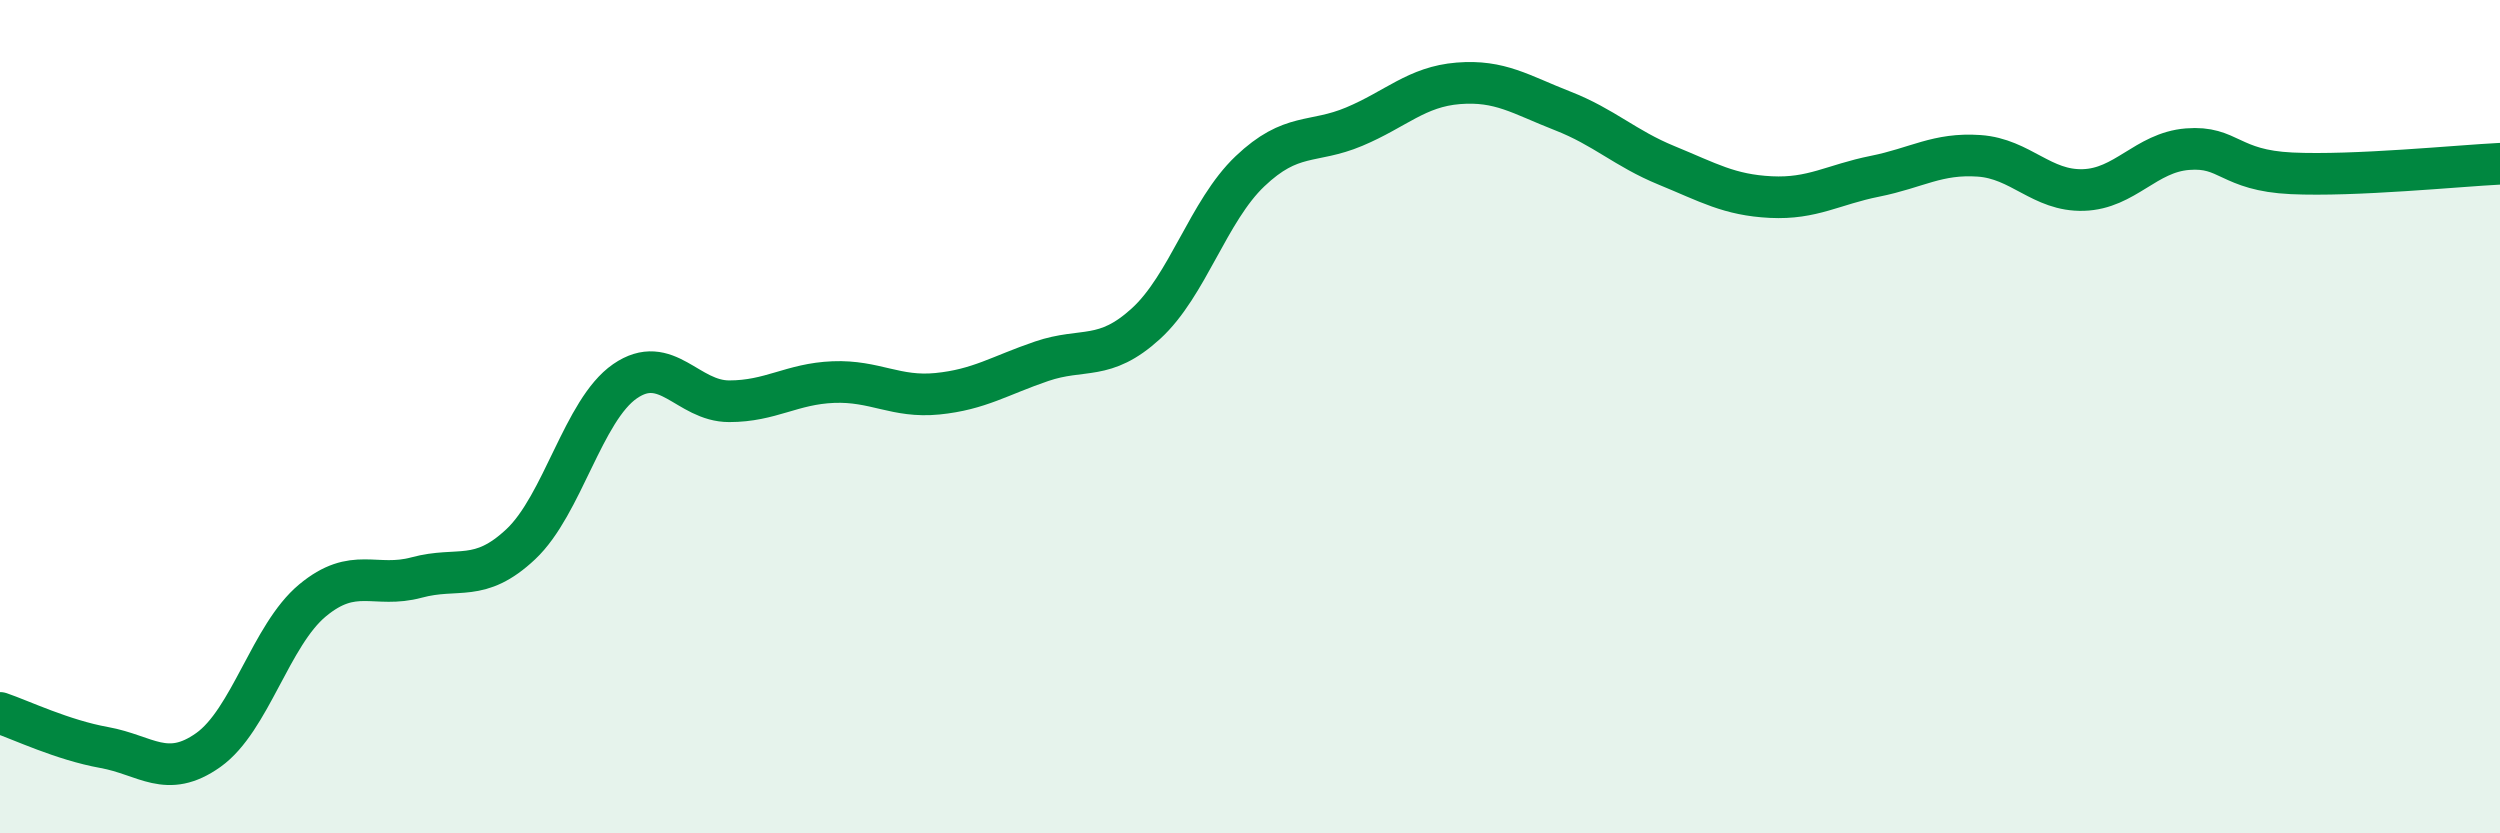
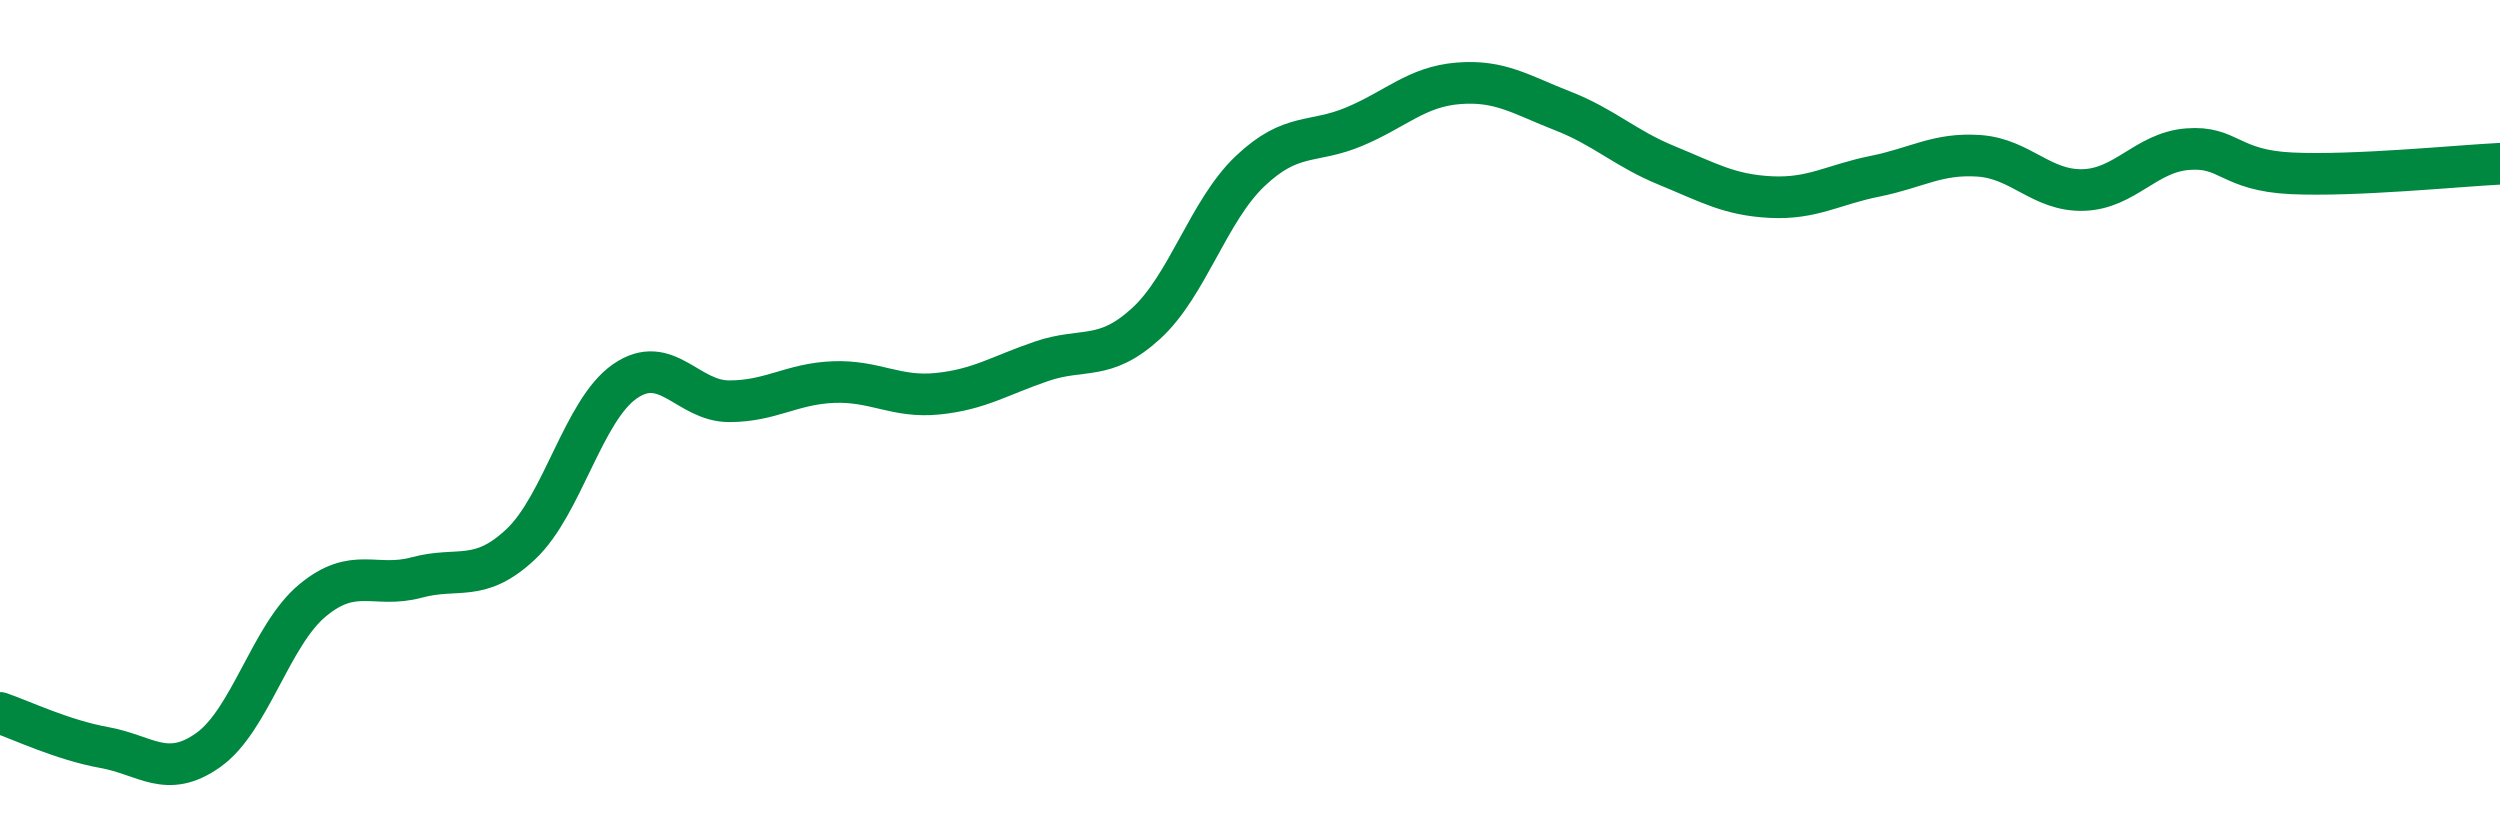
<svg xmlns="http://www.w3.org/2000/svg" width="60" height="20" viewBox="0 0 60 20">
-   <path d="M 0,17.11 C 0.5,17.28 1.5,17.76 2.5,17.94 C 3.5,18.12 4,18.71 5,18 C 6,17.29 6.5,15.24 7.5,14.41 C 8.5,13.58 9,14.13 10,13.86 C 11,13.59 11.5,14 12.5,13.06 C 13.5,12.12 14,9.84 15,9.15 C 16,8.46 16.5,9.63 17.5,9.63 C 18.5,9.63 19,9.21 20,9.17 C 21,9.13 21.5,9.55 22.5,9.45 C 23.5,9.35 24,9.01 25,8.67 C 26,8.33 26.5,8.68 27.5,7.77 C 28.5,6.86 29,5.06 30,4.11 C 31,3.16 31.5,3.46 32.5,3.04 C 33.5,2.62 34,2.08 35,2 C 36,1.92 36.5,2.27 37.5,2.66 C 38.5,3.05 39,3.56 40,3.97 C 41,4.38 41.5,4.68 42.5,4.73 C 43.5,4.78 44,4.43 45,4.23 C 46,4.03 46.5,3.67 47.5,3.74 C 48.5,3.81 49,4.59 50,4.56 C 51,4.53 51.5,3.66 52.5,3.58 C 53.5,3.5 53.5,4.09 55,4.16 C 56.5,4.23 59,3.98 60,3.93L60 20L0 20Z" fill="#008740" opacity="0.1" stroke-linecap="round" stroke-linejoin="round" />
  <path d="M 0,17.11 C 0.5,17.28 1.5,17.76 2.5,17.94 C 3.5,18.12 4,18.71 5,18 C 6,17.29 6.5,15.24 7.5,14.41 C 8.5,13.58 9,14.13 10,13.86 C 11,13.59 11.5,14 12.5,13.06 C 13.5,12.12 14,9.84 15,9.15 C 16,8.46 16.5,9.63 17.5,9.63 C 18.5,9.63 19,9.21 20,9.17 C 21,9.13 21.5,9.55 22.5,9.45 C 23.5,9.35 24,9.01 25,8.67 C 26,8.33 26.5,8.68 27.5,7.77 C 28.5,6.86 29,5.06 30,4.11 C 31,3.16 31.5,3.46 32.5,3.04 C 33.5,2.62 34,2.08 35,2 C 36,1.92 36.5,2.27 37.5,2.66 C 38.5,3.05 39,3.56 40,3.97 C 41,4.38 41.5,4.68 42.5,4.73 C 43.5,4.78 44,4.43 45,4.23 C 46,4.03 46.5,3.67 47.5,3.74 C 48.5,3.81 49,4.59 50,4.56 C 51,4.53 51.5,3.66 52.5,3.58 C 53.5,3.5 53.5,4.09 55,4.16 C 56.5,4.23 59,3.98 60,3.93" stroke="#008740" stroke-width="1" fill="none" stroke-linecap="round" stroke-linejoin="round" />
</svg>